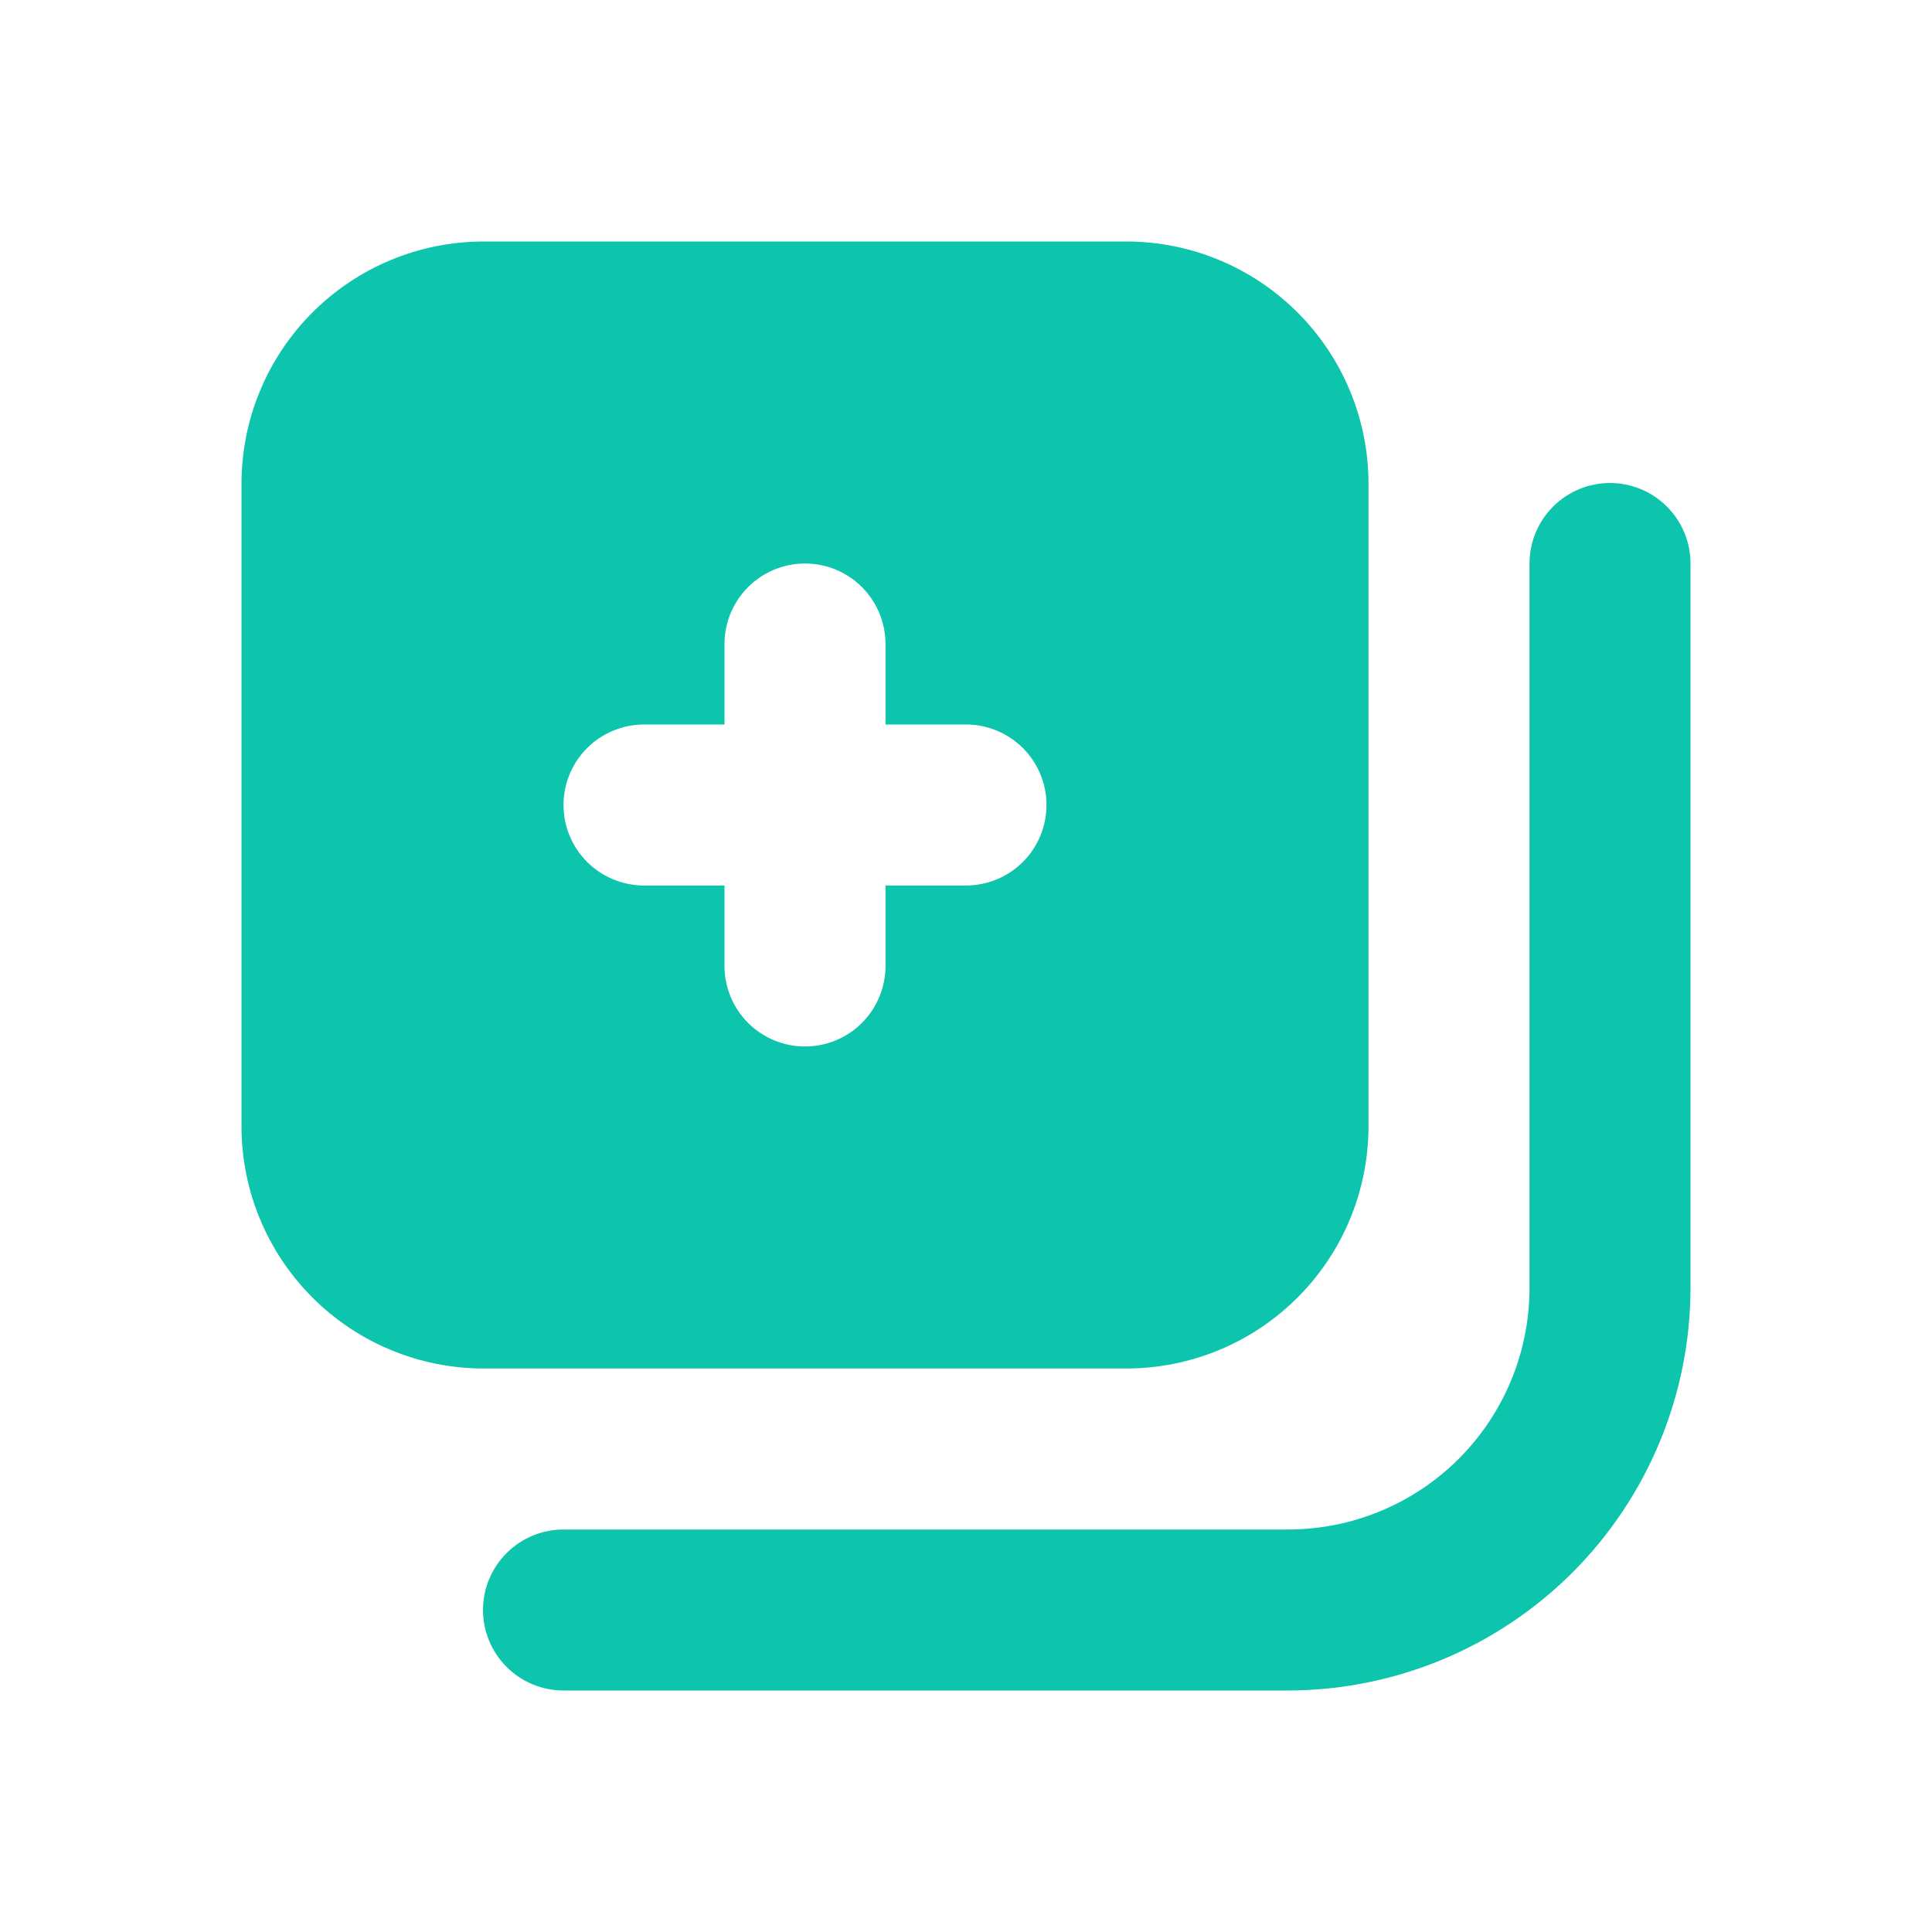
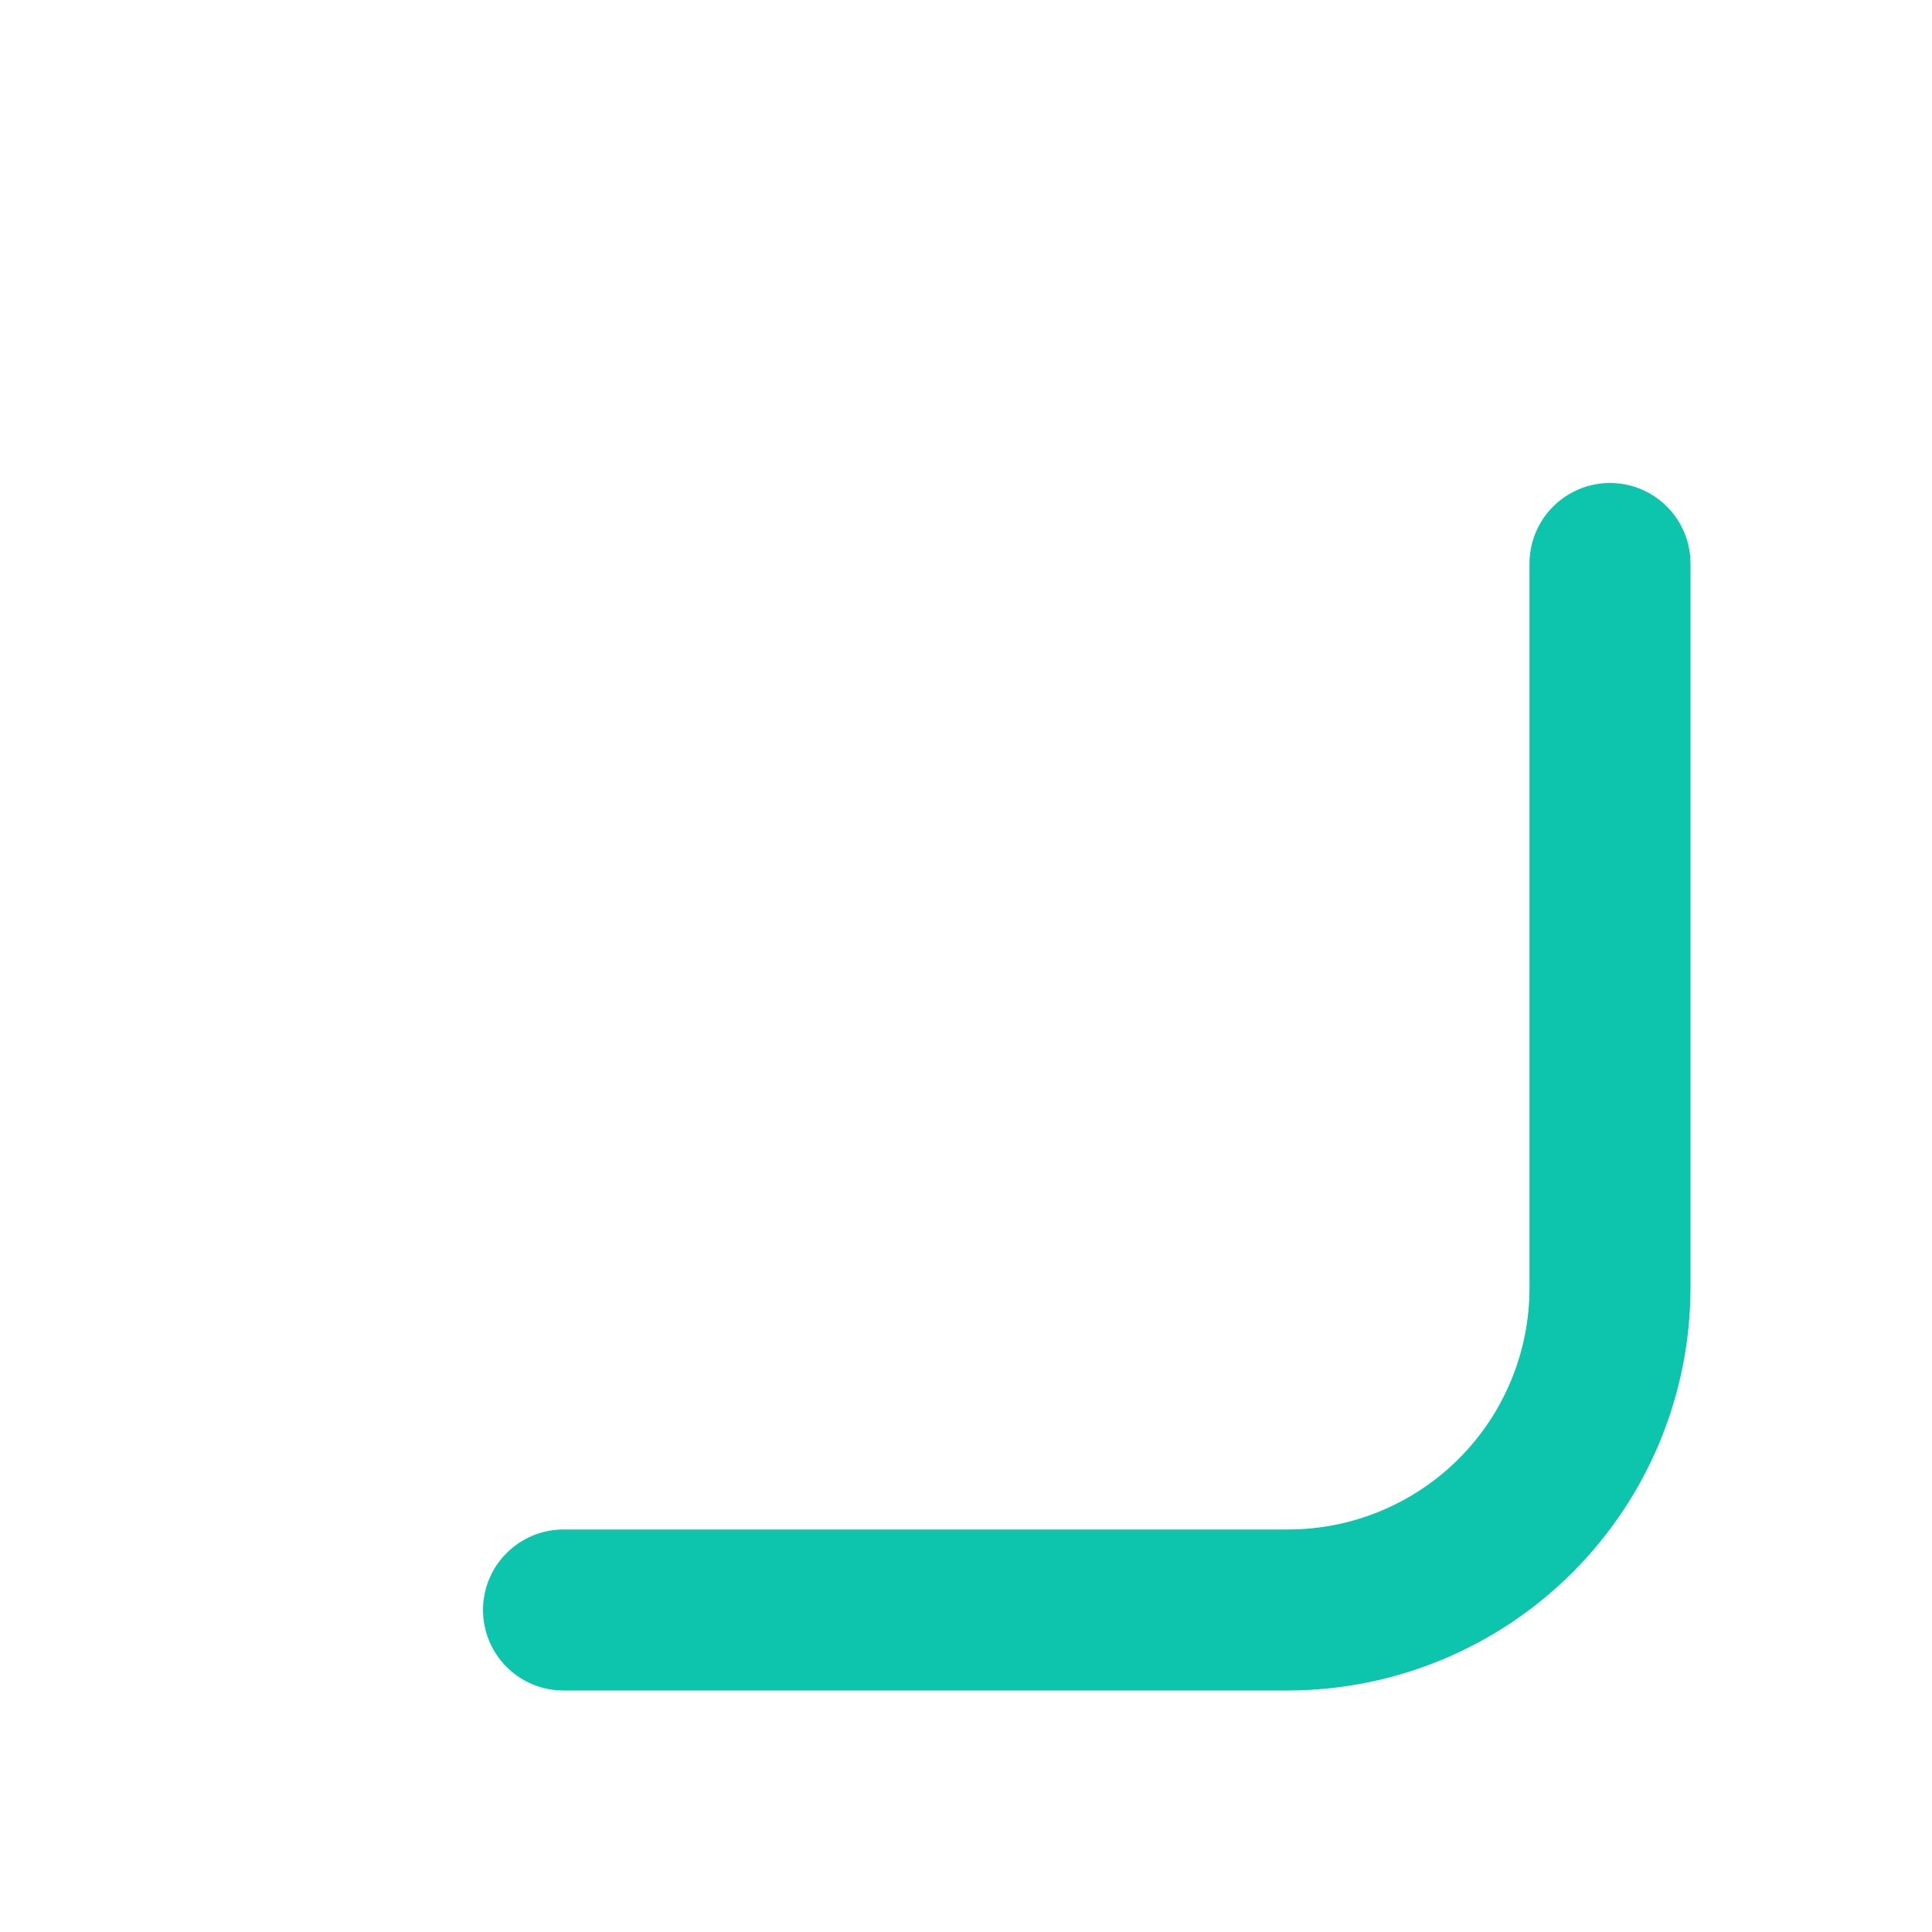
<svg xmlns="http://www.w3.org/2000/svg" width="48" height="48" viewBox="0 0 48 48" fill="none">
-   <path d="M28 6H12C10.41 6.005 8.887 6.638 7.763 7.763C6.638 8.887 6.005 10.41 6 12V28C6.005 29.59 6.638 31.113 7.763 32.237C8.887 33.362 10.41 33.995 12 34H28C29.59 33.995 31.113 33.362 32.237 32.237C33.362 31.113 33.995 29.59 34 28V12C33.995 10.41 33.362 8.887 32.237 7.763C31.113 6.638 29.59 6.005 28 6ZM24 22H22V24C22 24.53 21.789 25.039 21.414 25.414C21.039 25.789 20.53 26 20 26C19.47 26 18.961 25.789 18.586 25.414C18.211 25.039 18 24.53 18 24V22H16C15.47 22 14.961 21.789 14.586 21.414C14.211 21.039 14 20.53 14 20C14 19.47 14.211 18.961 14.586 18.586C14.961 18.211 15.47 18 16 18H18V16C18 15.47 18.211 14.961 18.586 14.586C18.961 14.211 19.47 14 20 14C20.53 14 21.039 14.211 21.414 14.586C21.789 14.961 22 15.47 22 16V18H24C24.53 18 25.039 18.211 25.414 18.586C25.789 18.961 26 19.47 26 20C26 20.53 25.789 21.039 25.414 21.414C25.039 21.789 24.53 22 24 22Z" fill="#0DC4AD" />
  <path d="M32 42H14C13.47 42 12.961 41.789 12.586 41.414C12.211 41.039 12 40.53 12 40C12 39.47 12.211 38.961 12.586 38.586C12.961 38.211 13.47 38 14 38H32C33.591 38 35.117 37.368 36.243 36.243C37.368 35.117 38 33.591 38 32V14C38 13.47 38.211 12.961 38.586 12.586C38.961 12.211 39.47 12 40 12C40.53 12 41.039 12.211 41.414 12.586C41.789 12.961 42 13.47 42 14V32C41.997 34.651 40.942 37.193 39.068 39.068C37.193 40.942 34.651 41.997 32 42Z" fill="#0DC4AD" />
</svg>